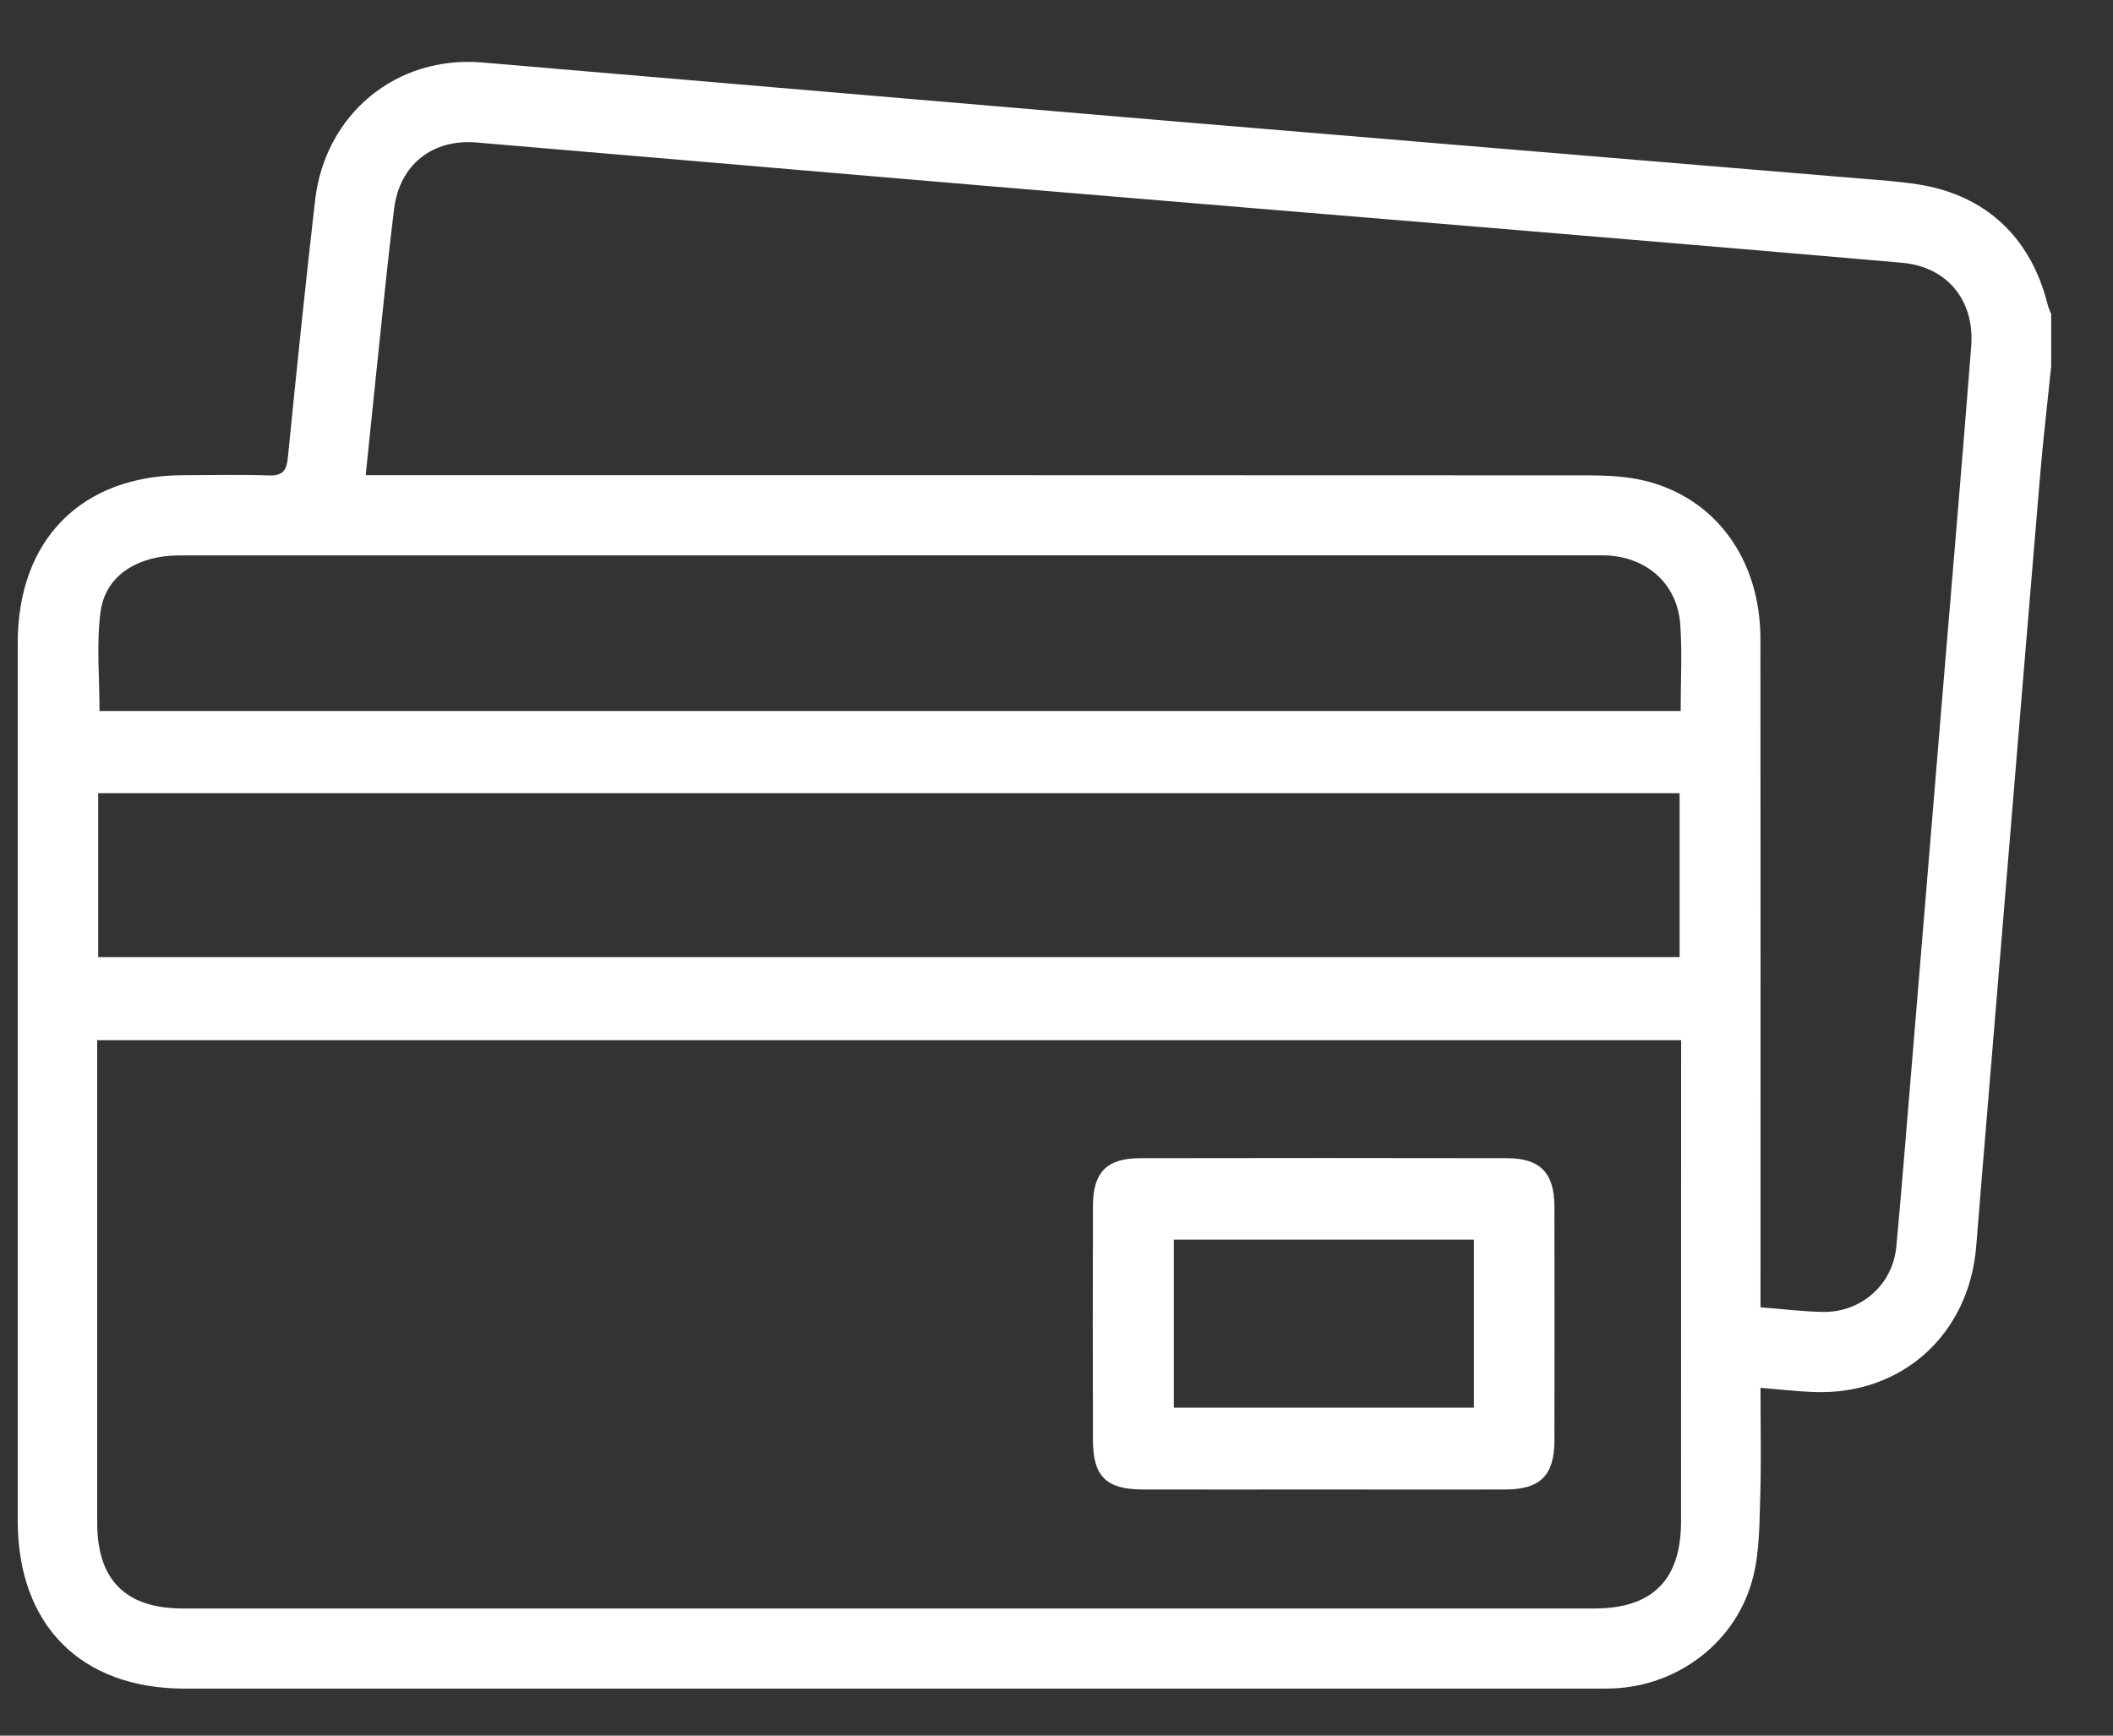
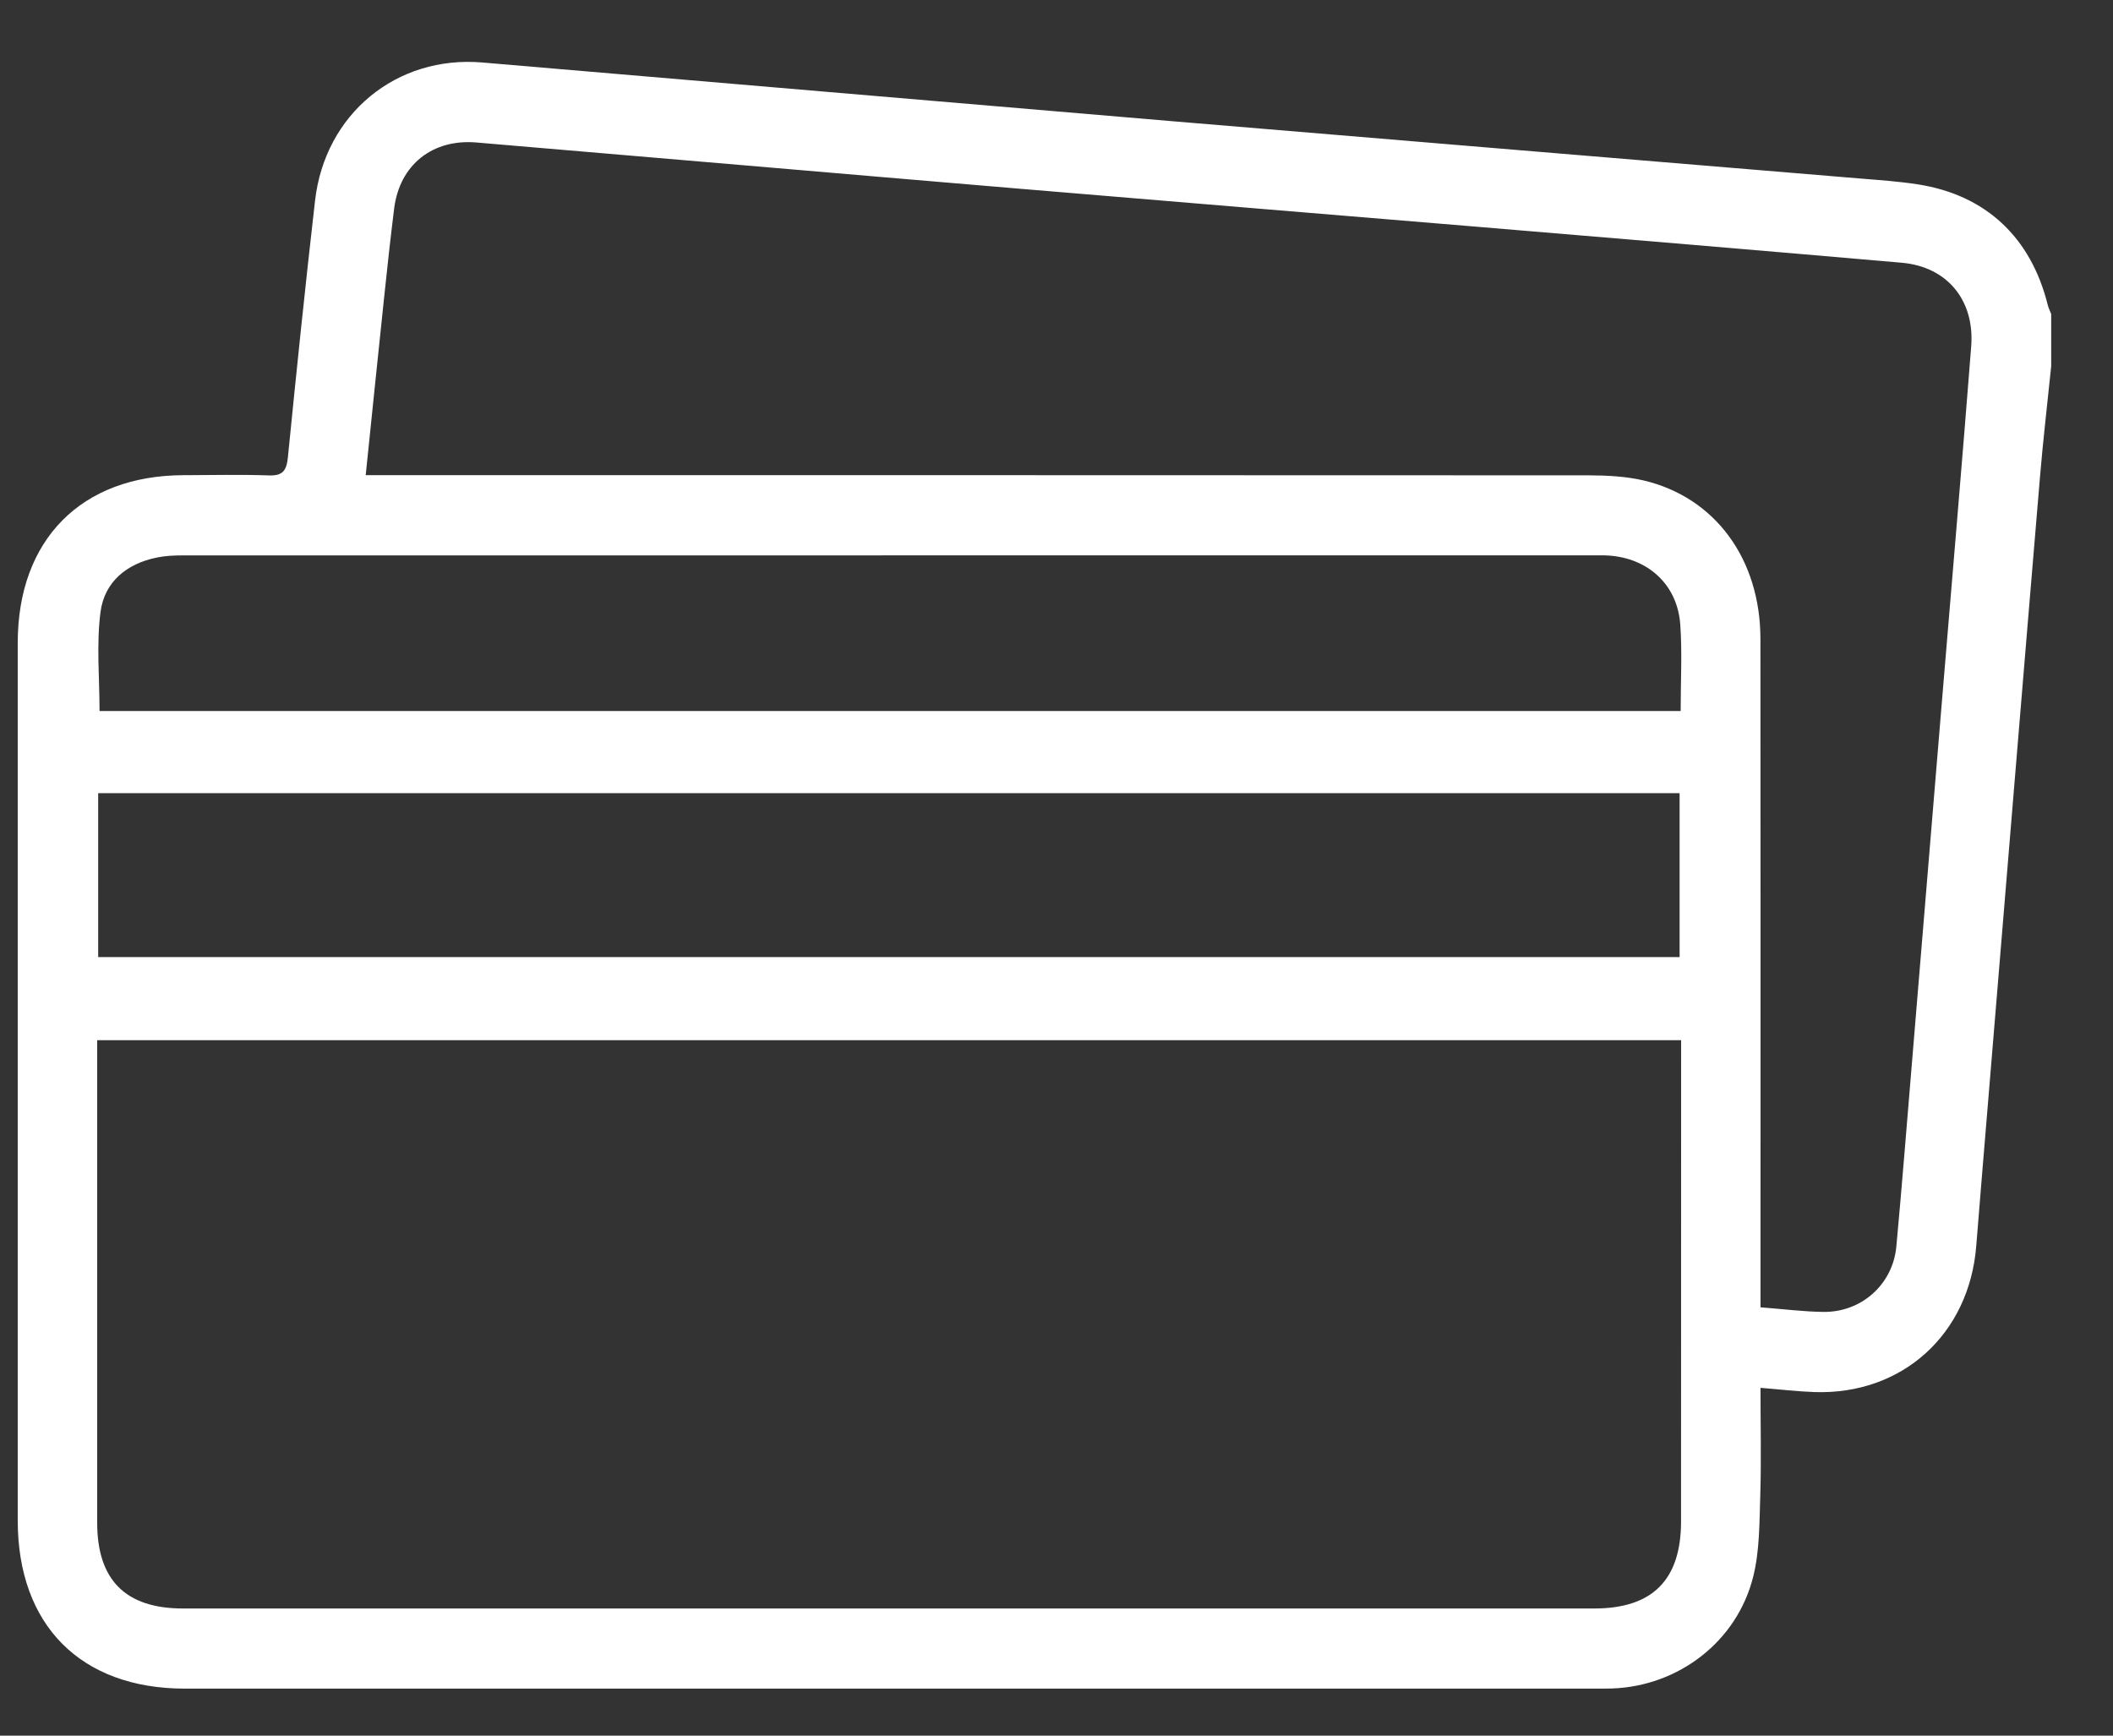
<svg xmlns="http://www.w3.org/2000/svg" width="28" height="23" viewBox="0 0 28 23" fill="none">
  <rect x="0" y="0" width="28" height="23" fill="#333333" stroke="none" />
  <g id="Layer_1" clip-path="url(#clip0_834_1797)">
    <path id="Vector" d="M27.181 4.853C27.131 5.344 27.073 5.834 27.032 6.326C26.802 9.059 26.578 11.792 26.351 14.525C26.297 15.186 26.24 15.847 26.188 16.509C26.096 17.682 25.206 18.488 24.04 18.447C23.814 18.439 23.59 18.412 23.329 18.391C23.329 18.88 23.34 19.347 23.326 19.812C23.314 20.173 23.319 20.544 23.233 20.89C23.02 21.751 22.245 22.343 21.365 22.375C21.278 22.378 21.19 22.377 21.102 22.377C14.885 22.377 8.667 22.377 2.45 22.377C1.071 22.377 0.235 21.536 0.235 20.149C0.235 16.273 0.235 12.396 0.235 8.52C0.235 7.152 1.078 6.3 2.432 6.297C2.809 6.296 3.186 6.287 3.563 6.3C3.748 6.307 3.797 6.235 3.815 6.06C3.928 4.925 4.045 3.79 4.175 2.657C4.307 1.509 5.254 0.732 6.39 0.828C9.421 1.085 12.452 1.346 15.483 1.602C18.54 1.859 21.598 2.111 24.655 2.366C24.908 2.387 25.163 2.404 25.413 2.443C26.312 2.582 26.913 3.145 27.135 4.04C27.145 4.082 27.166 4.121 27.181 4.162L27.181 4.853ZM1.288 13.784C1.288 13.898 1.288 13.986 1.288 14.073C1.288 16.109 1.288 18.144 1.288 20.18C1.288 20.938 1.665 21.315 2.424 21.315C8.658 21.315 14.893 21.315 21.127 21.315C21.897 21.315 22.276 20.936 22.276 20.162C22.277 18.135 22.277 16.109 22.277 14.082C22.277 13.987 22.277 13.893 22.277 13.784H1.288ZM23.329 17.324C23.64 17.348 23.902 17.382 24.164 17.385C24.668 17.39 25.082 17.02 25.129 16.519C25.206 15.691 25.27 14.862 25.34 14.033C25.472 12.437 25.605 10.841 25.737 9.246C25.866 7.694 26 6.143 26.121 4.591C26.169 3.978 25.801 3.535 25.204 3.482C23.3 3.316 21.396 3.157 19.492 2.998C17.491 2.831 15.49 2.668 13.49 2.499C11.096 2.298 8.703 2.09 6.31 1.888C5.731 1.84 5.296 2.183 5.223 2.763C5.127 3.535 5.054 4.31 4.971 5.084C4.93 5.477 4.89 5.87 4.846 6.297H5.213C10.492 6.297 15.771 6.296 21.051 6.299C21.295 6.3 21.545 6.312 21.781 6.367C22.729 6.591 23.328 7.41 23.328 8.468C23.331 11.309 23.329 14.151 23.329 16.992C23.329 17.096 23.329 17.199 23.329 17.324ZM1.301 12.683H22.257V10.511H1.301V12.683ZM22.271 9.422C22.271 9.02 22.292 8.648 22.266 8.279C22.231 7.77 21.87 7.42 21.365 7.366C21.287 7.357 21.208 7.359 21.129 7.359C14.893 7.359 8.656 7.359 2.42 7.36C2.307 7.36 2.191 7.365 2.08 7.388C1.681 7.468 1.385 7.709 1.332 8.109C1.276 8.539 1.319 8.983 1.319 9.422H22.271Z" fill="white" />
-     <path id="Vector_2" d="M17.535 19.738C16.737 19.738 15.939 19.74 15.14 19.738C14.66 19.737 14.484 19.564 14.483 19.088C14.48 18.052 14.48 17.016 14.483 15.98C14.484 15.535 14.665 15.349 15.106 15.348C16.729 15.345 18.352 15.345 19.974 15.348C20.41 15.349 20.597 15.545 20.598 15.986C20.6 17.022 20.6 18.057 20.598 19.093C20.597 19.549 20.411 19.736 19.956 19.738C19.149 19.741 18.342 19.738 17.535 19.738ZM19.531 16.427H15.555V18.654H19.531V16.427Z" fill="white" />
  </g>
  <defs>
    <clipPath id="clip0_834_1797">
      <rect width="26.946" height="21.557" fill="white" transform="translate(0.235 0.82)" />
    </clipPath>
  </defs>
</svg>